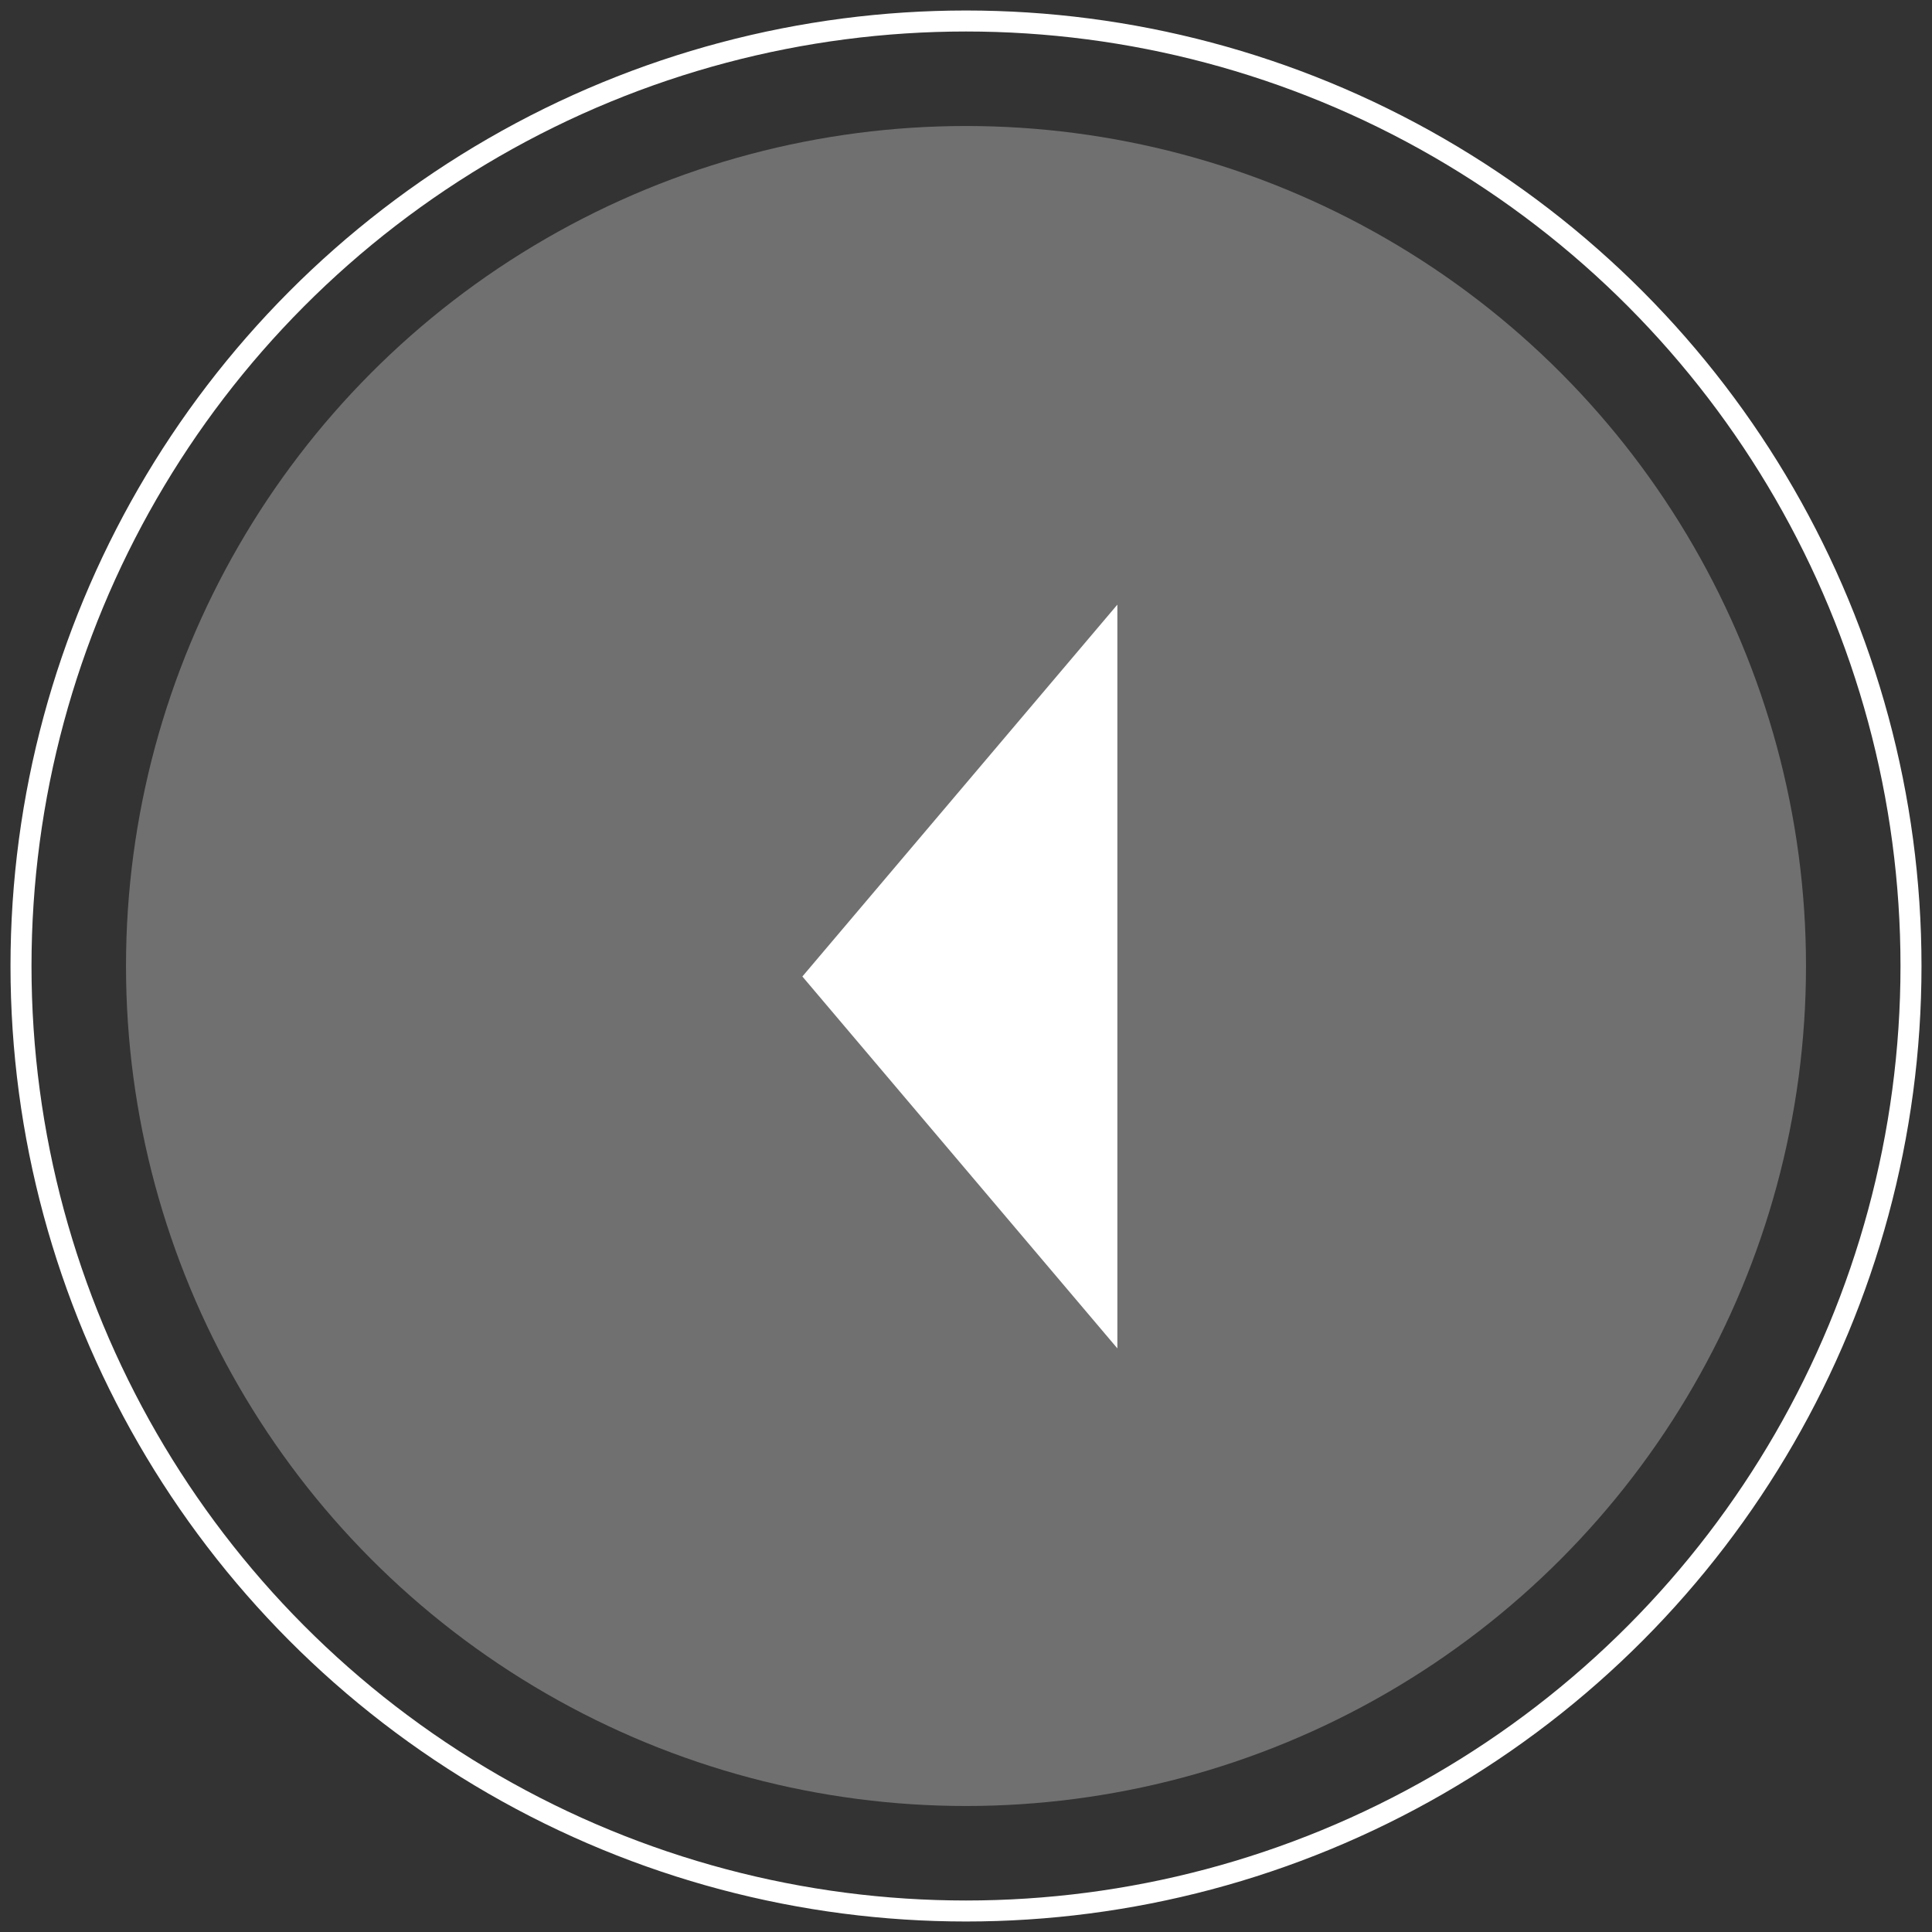
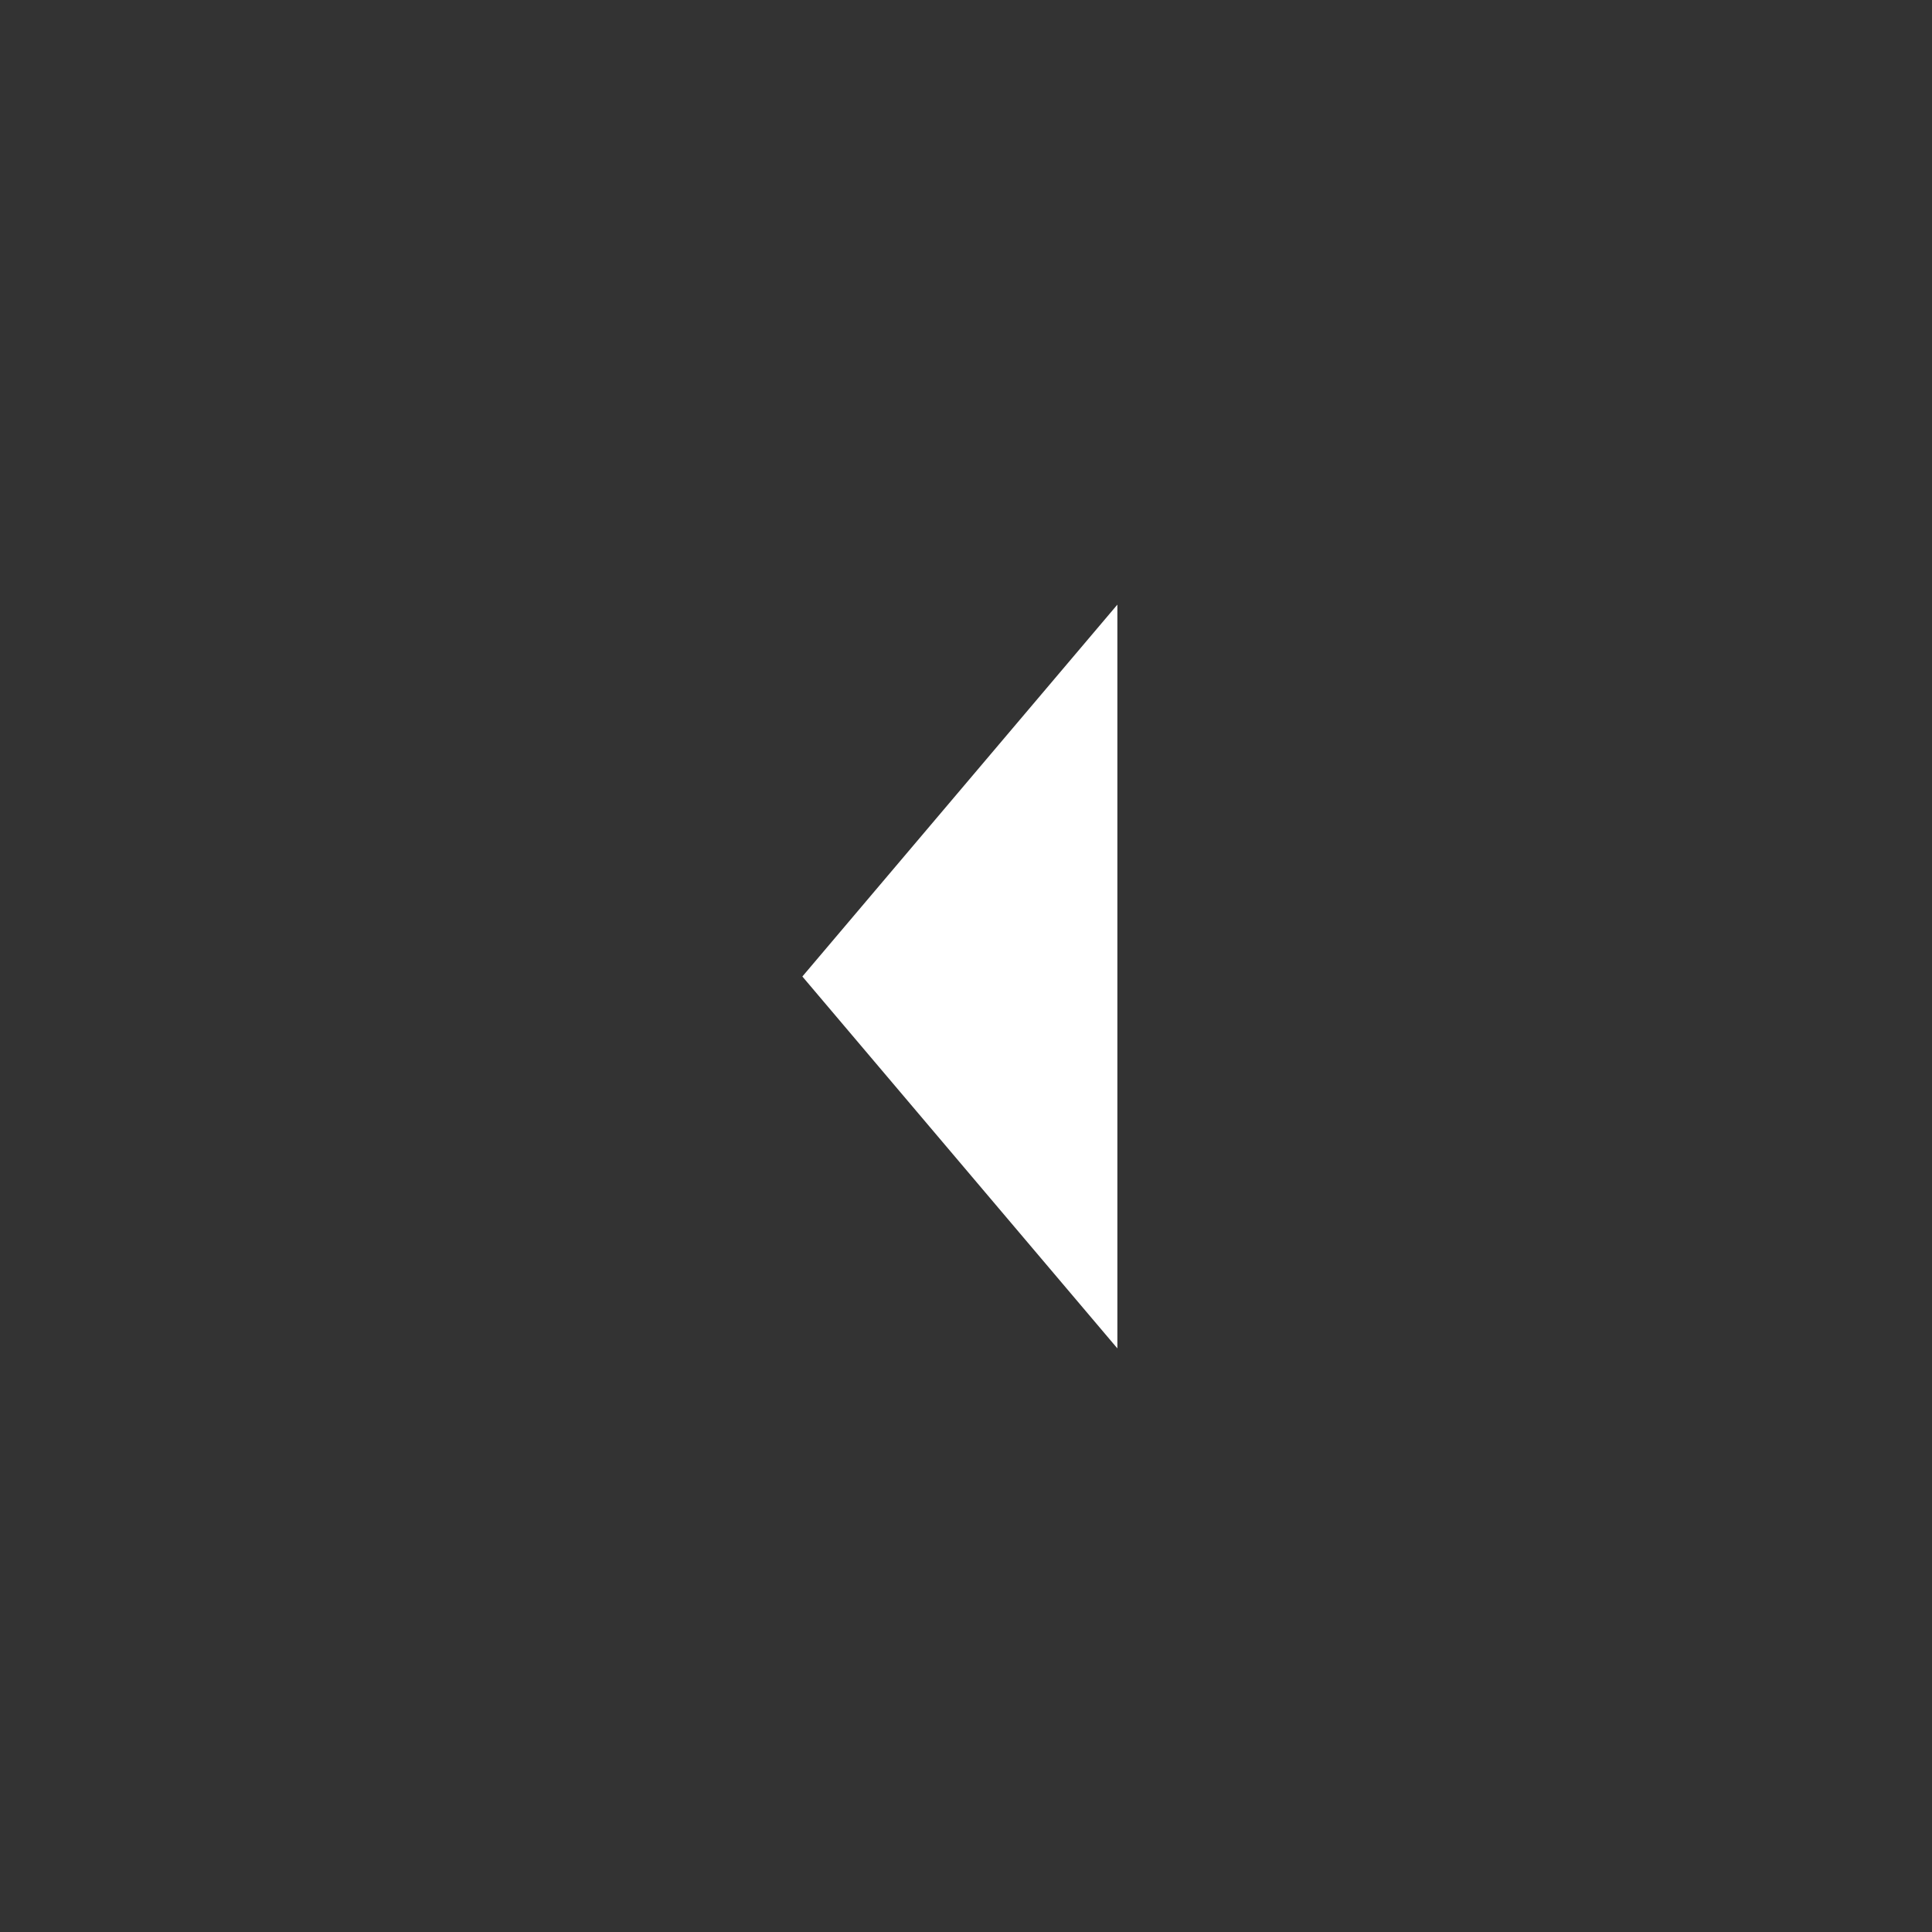
<svg xmlns="http://www.w3.org/2000/svg" width="92px" height="92px" viewBox="0 0 92 92" version="1.1">
  <rect x="0" y="0" width="92" height="92" fill="#333333" stroke="none" />
  <title>Group 16</title>
  <desc>Created with Sketch.</desc>
  <defs />
  <g id="-Layout-Startseite" stroke="none" stroke-width="1" fill="none" fill-rule="evenodd">
    <g id="-Layout_Startseite-Desktop" transform="translate(-39, -421)">
      <g id="Group-16" transform="translate(40, 422)">
-         <circle id="Oval-79" stroke="#FFFFFF" cx="45" cy="45" r="45" />
-         <circle id="Oval-79" fill-opacity="0.3" fill="#FFFFFF" cx="45" cy="45" r="40" />
        <polygon id="Triangle-3" fill="#FFFFFF" transform="translate(44.708, 45.5) scale(-1, 1) rotate(-270) translate(-44.708, -45.5) " points="44.708 38 62.417 53 27 53" />
      </g>
    </g>
  </g>
</svg>